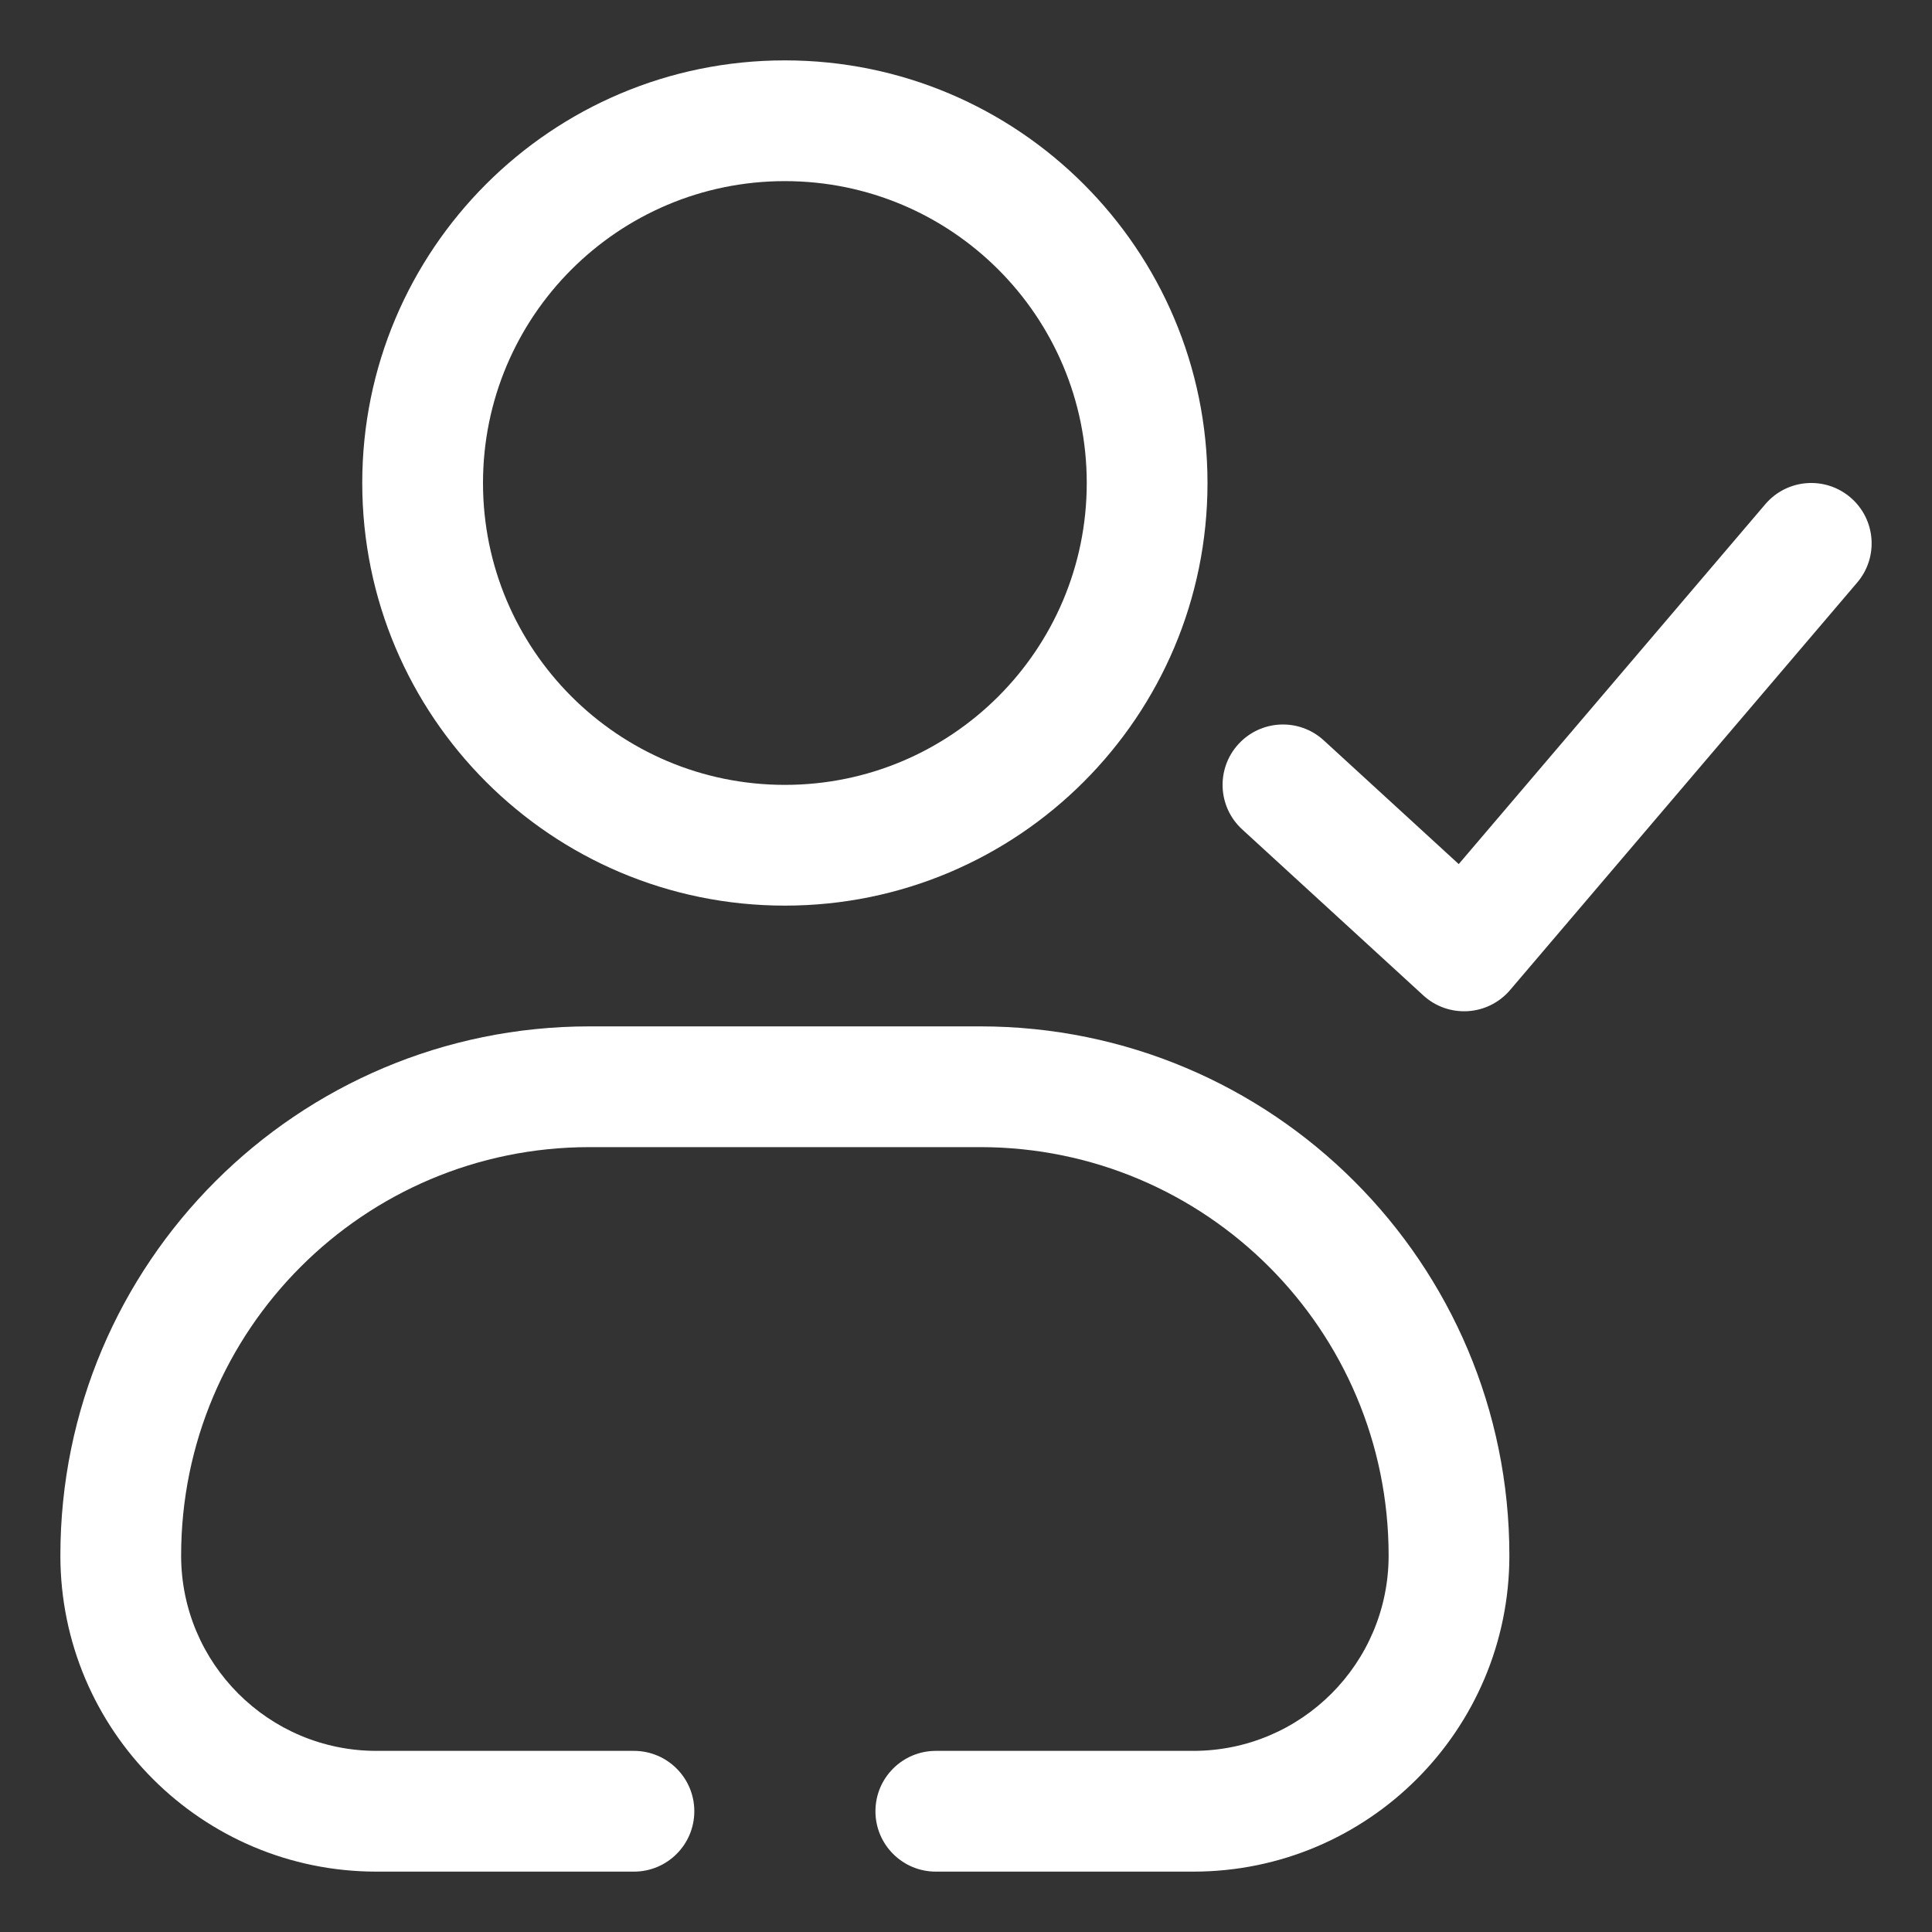
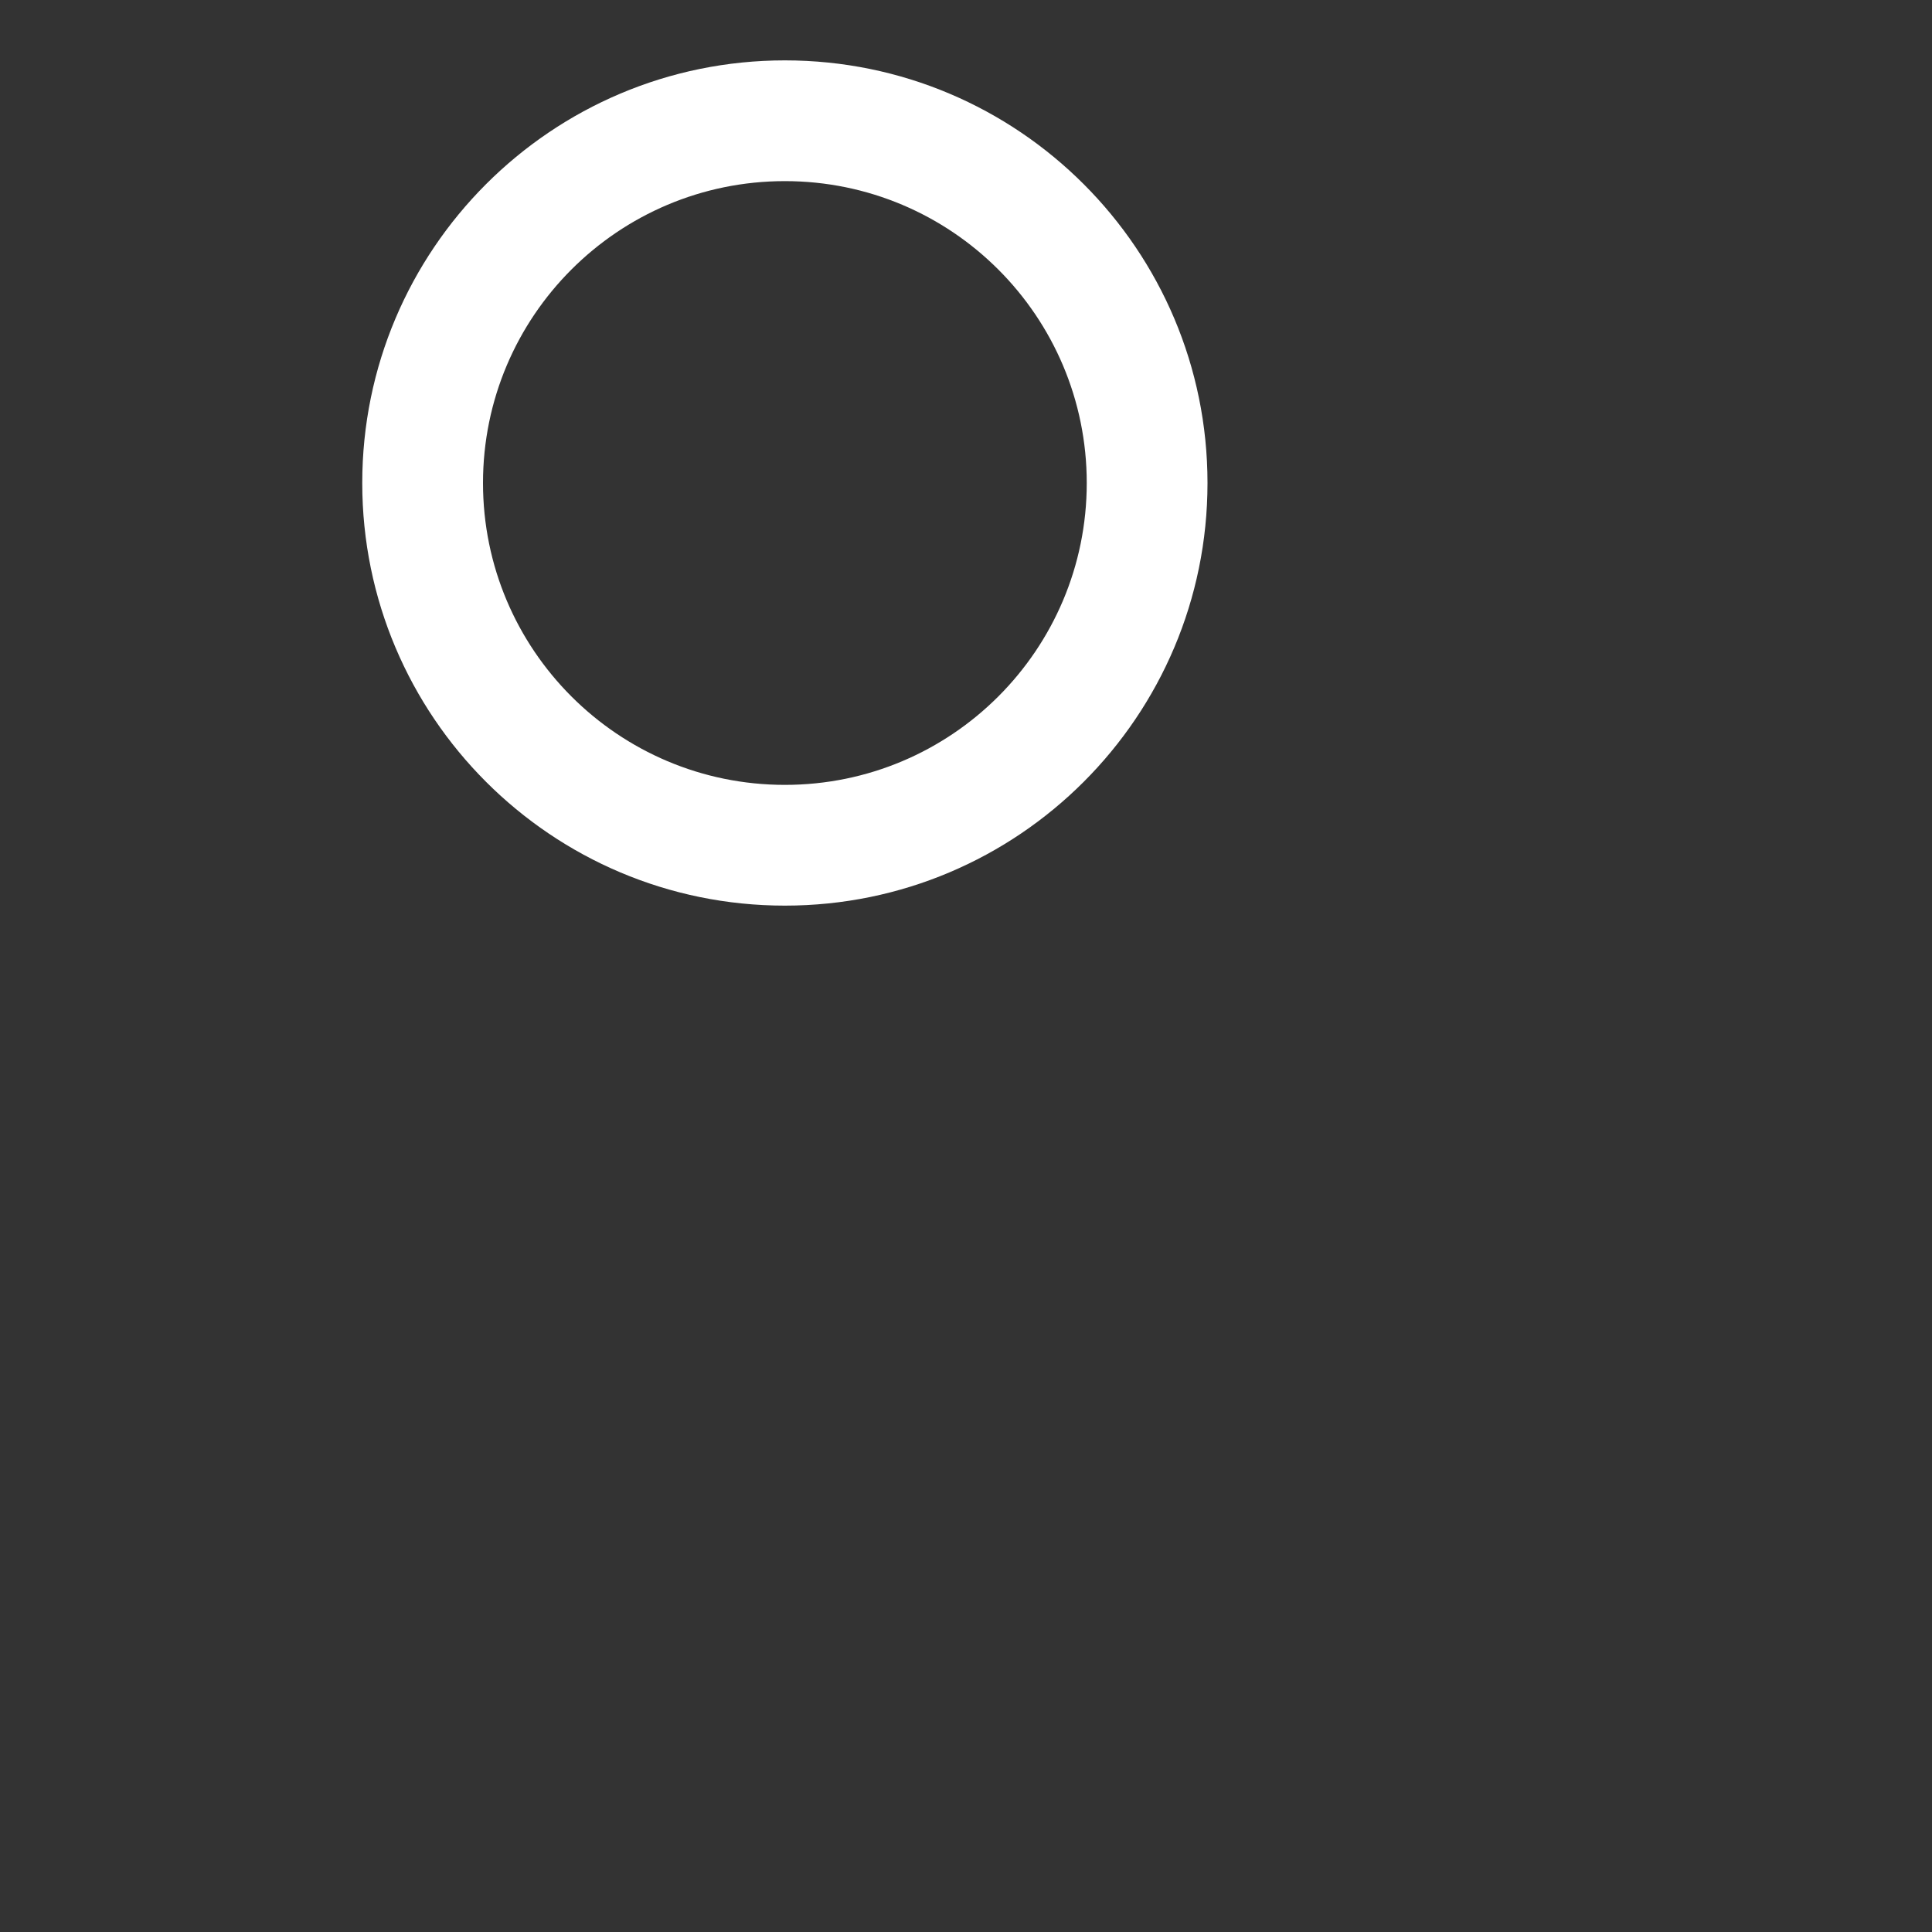
<svg xmlns="http://www.w3.org/2000/svg" width="56" height="56" viewBox="0 0 56 56" fill="none">
  <rect x="0" y="0" width="56" height="56" fill="#333333" stroke="none" />
  <path fill-rule="evenodd" clip-rule="evenodd" d="M22.75 1.75C15.985 1.75 10.5 7.235 10.5 14C10.5 20.765 15.985 26.25 22.75 26.25C29.515 26.25 35 20.765 35 14C35 7.235 29.515 1.75 22.75 1.75ZM14 14C14 9.168 17.918 5.25 22.75 5.25C27.582 5.25 31.5 9.168 31.5 14C31.5 18.832 27.582 22.75 22.75 22.75C17.918 22.75 14 18.832 14 14Z" fill="white" />
-   <path d="M42.545 29.309C42.071 29.338 41.605 29.174 41.255 28.852L36.005 24.04C35.292 23.387 35.244 22.28 35.898 21.567C36.551 20.855 37.658 20.807 38.37 21.46L42.282 25.046L51.168 14.615C51.795 13.879 52.899 13.791 53.635 14.418C54.371 15.045 54.459 16.149 53.832 16.885L43.77 28.697C43.462 29.059 43.02 29.28 42.545 29.309Z" fill="white" />
-   <path d="M17.088 29.75C8.617 29.75 1.75 36.617 1.75 45.088C1.75 50.148 5.852 54.25 10.912 54.25H18.375C19.341 54.25 20.125 53.467 20.125 52.5C20.125 51.533 19.341 50.75 18.375 50.75H10.912C7.785 50.75 5.25 48.215 5.25 45.088C5.25 38.55 10.55 33.25 17.088 33.25H28.412C34.95 33.25 40.25 38.55 40.25 45.088C40.25 48.215 37.715 50.75 34.588 50.75H27.125C26.159 50.75 25.375 51.533 25.375 52.5C25.375 53.467 26.159 54.25 27.125 54.25H34.588C39.648 54.25 43.75 50.148 43.75 45.088C43.75 36.617 36.883 29.75 28.412 29.75H17.088Z" fill="white" />
</svg>